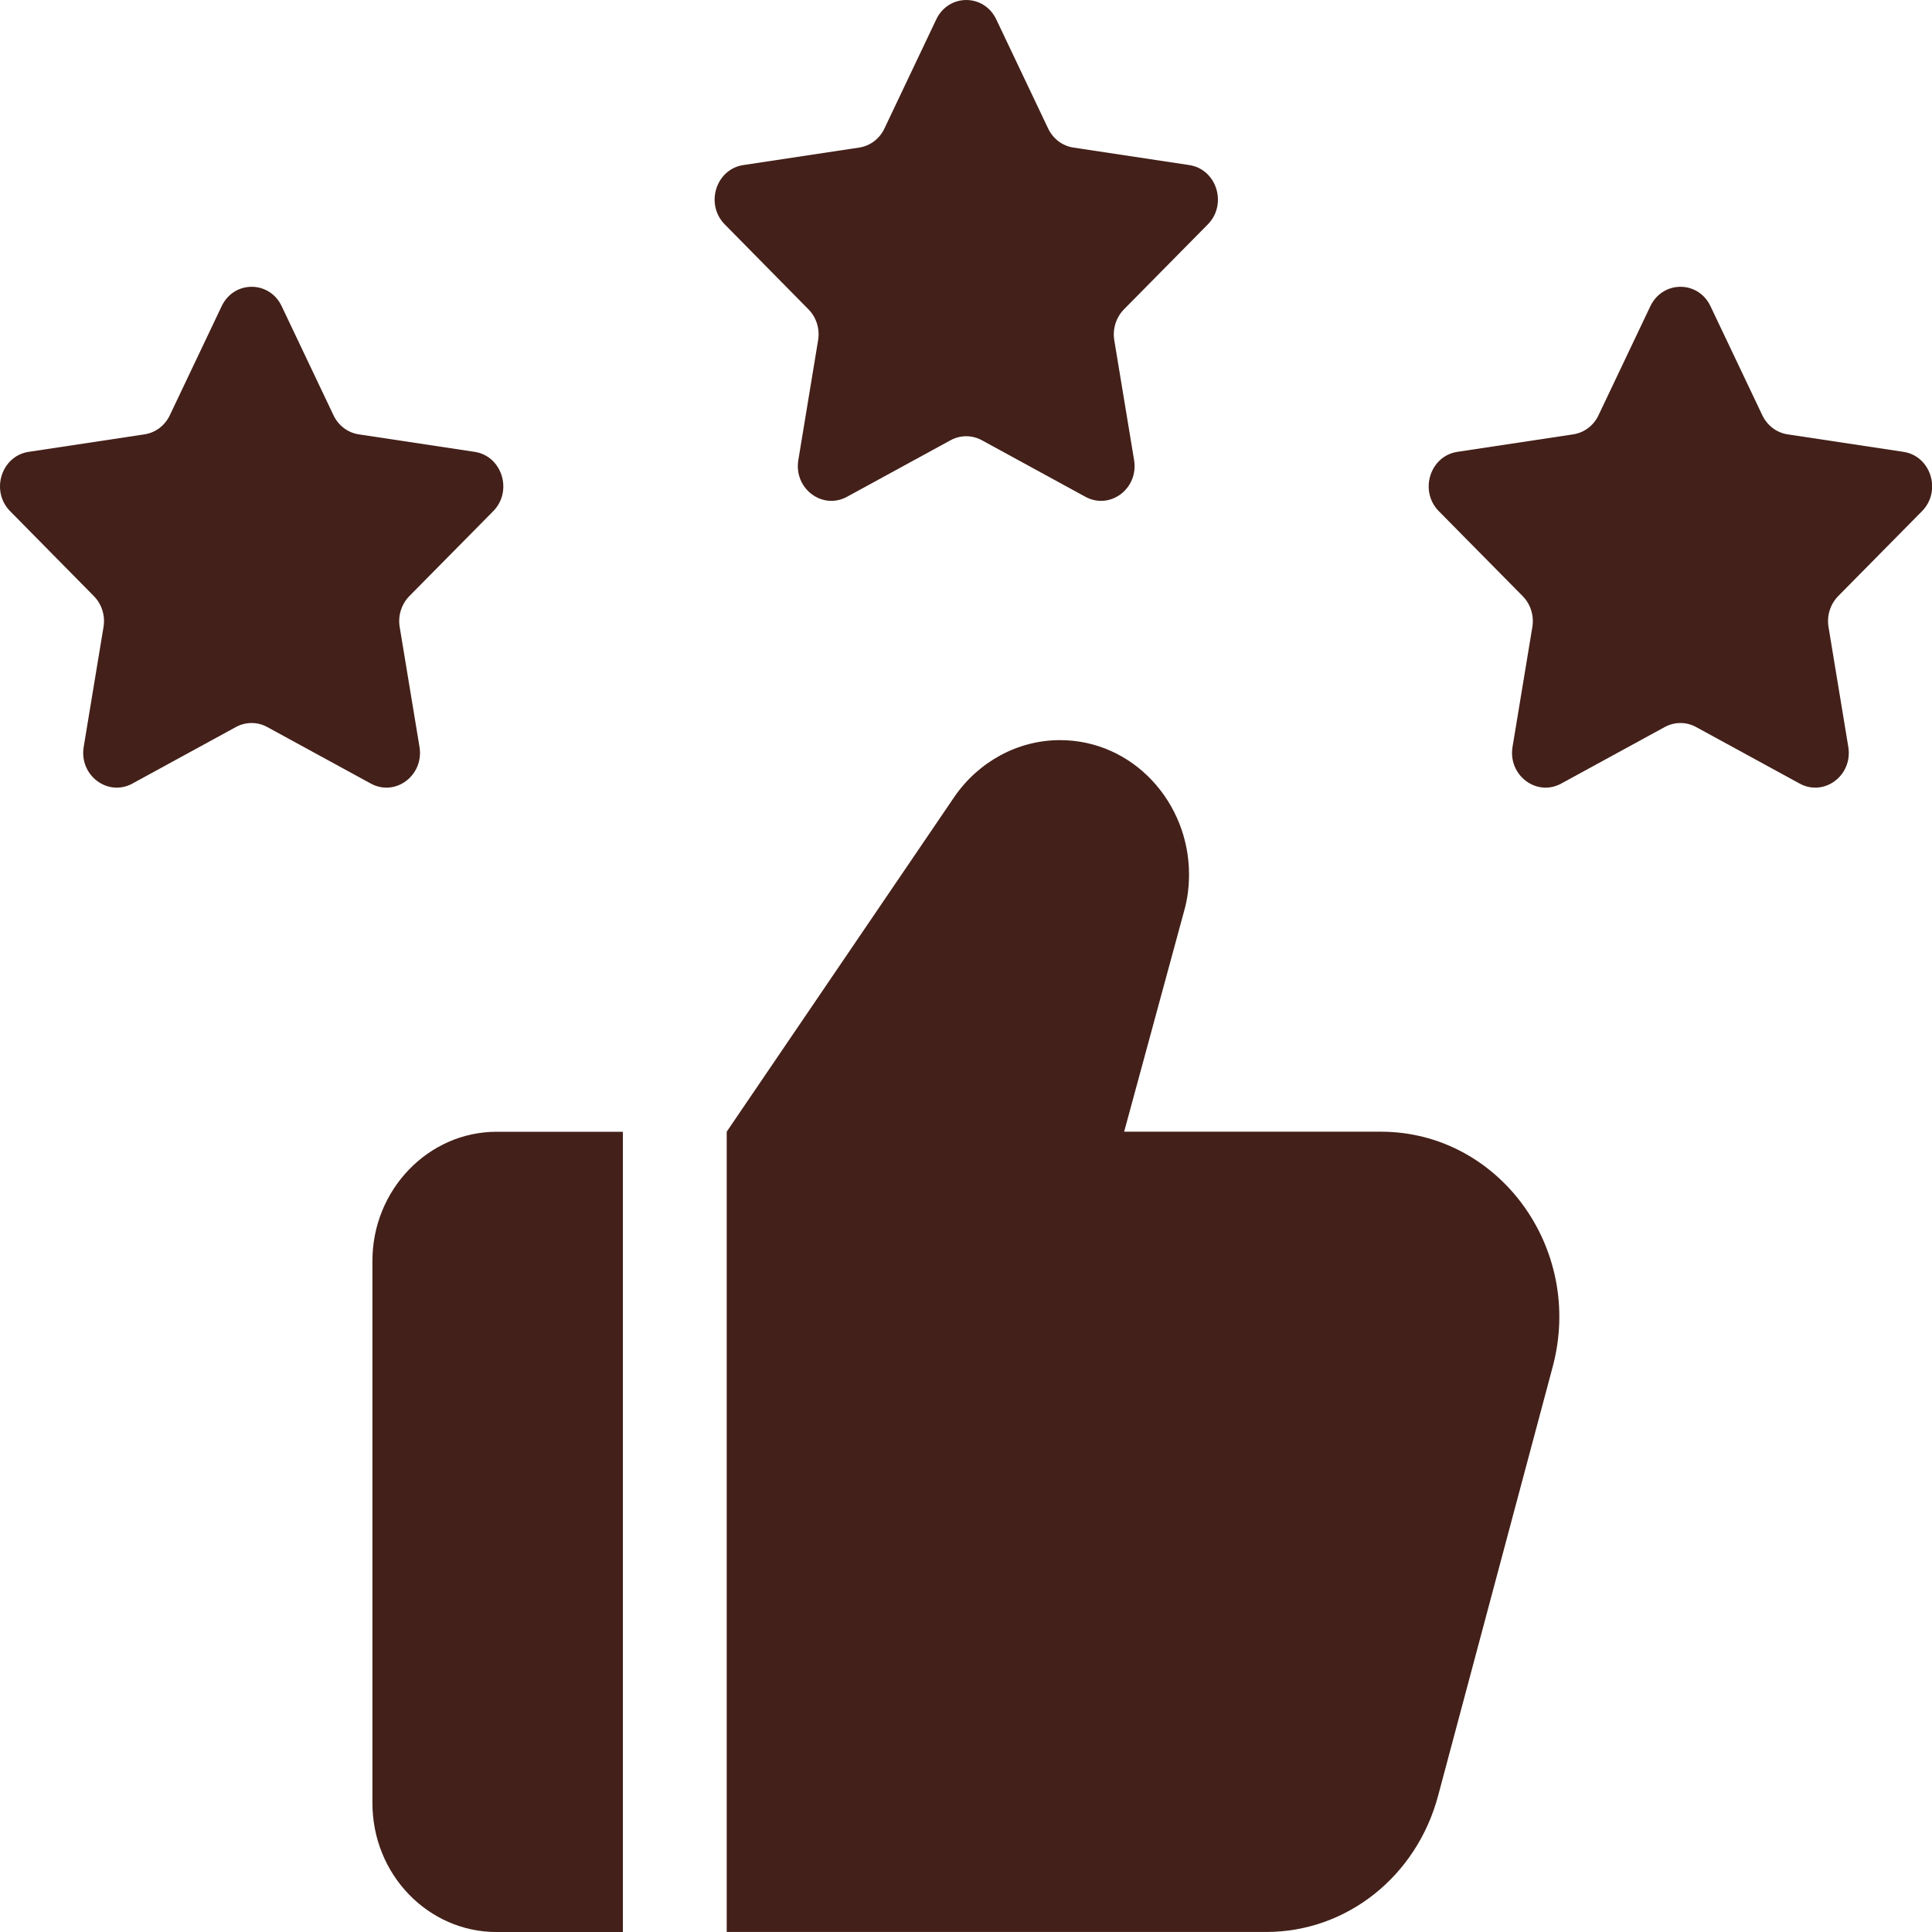
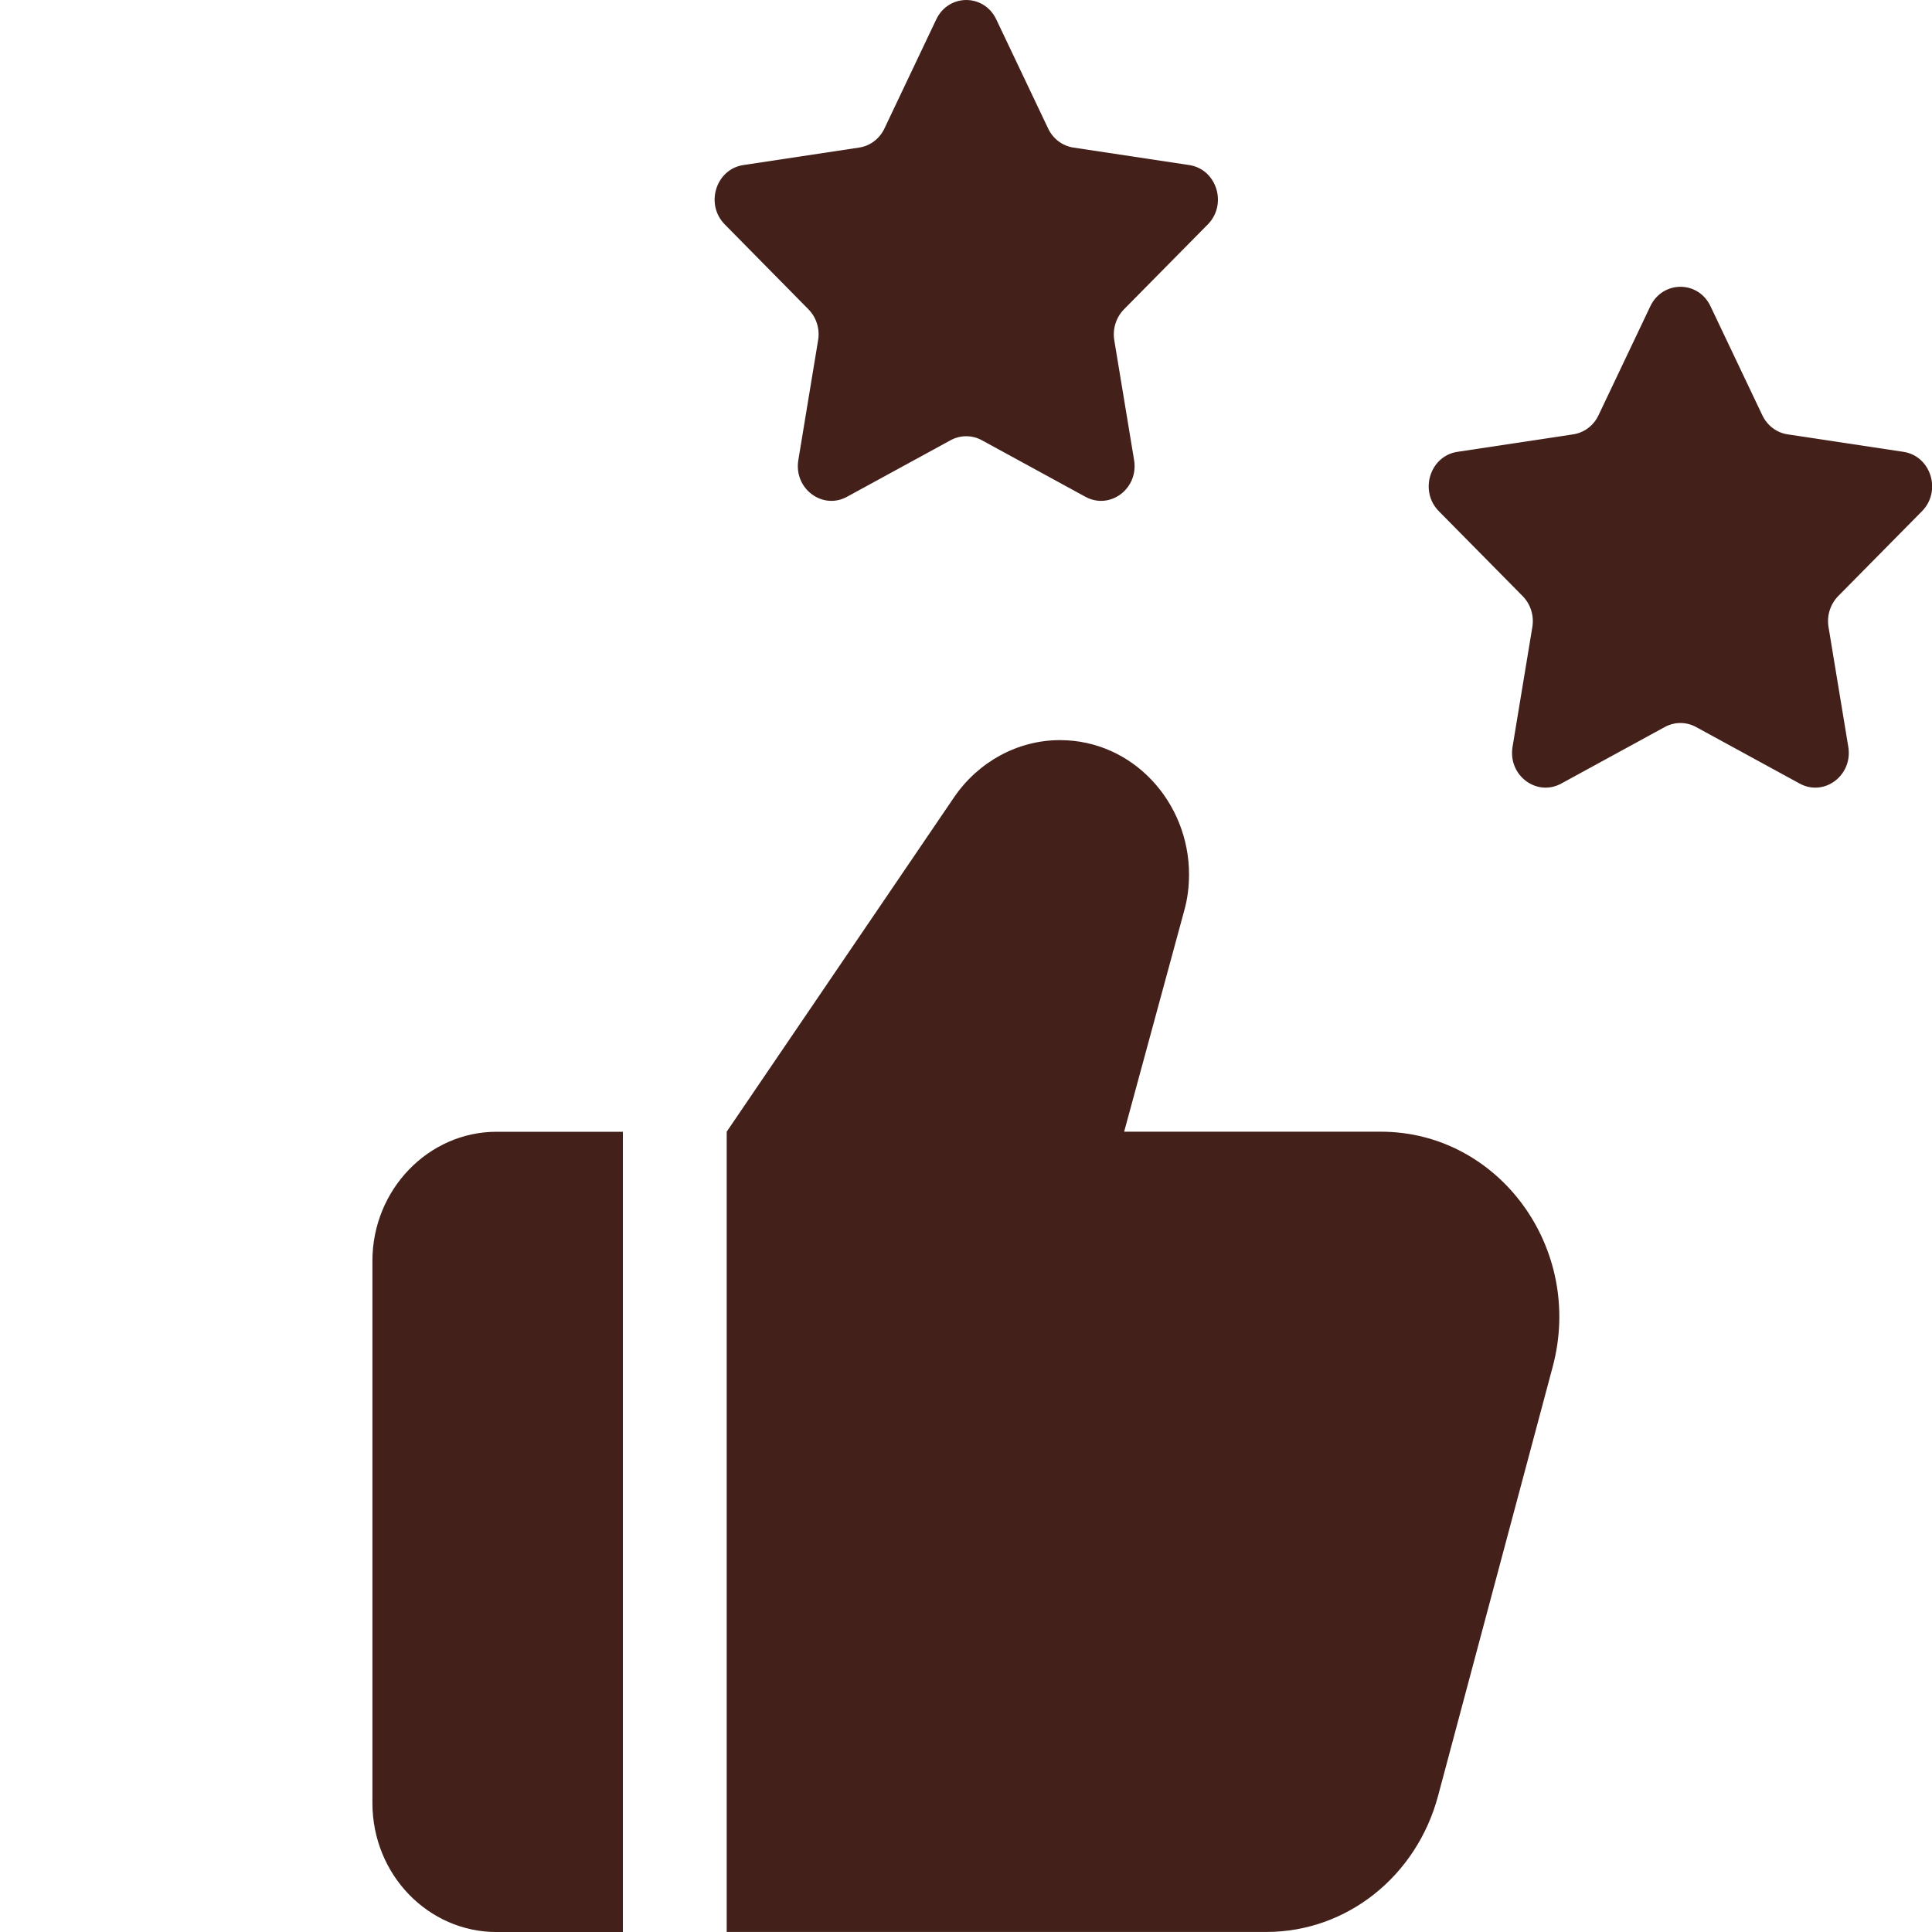
<svg xmlns="http://www.w3.org/2000/svg" width="55" height="55" viewBox="0 0 55 55" fill="none">
  <g clip-path="url(#clip0_1700_2409)">
    <path d="M17.732 32.219H14.137C12.193 32.219 10.602 33.872 10.602 35.893V51.327C10.602 53.368 12.193 55.001 14.137 55.001H17.732V32.219Z" fill="#432019" />
    <path d="M44.201 38.913L40.94 51.12C40.331 53.407 38.347 54.999 36.049 54.999H20.688V32.217L27.17 22.683C27.858 21.683 28.977 21.07 30.175 21.07C32.258 21.07 33.849 22.846 33.849 24.888C33.849 25.235 33.81 25.582 33.711 25.929L32.002 32.217H39.31C42.669 32.217 45.105 35.544 44.201 38.913Z" fill="#432019" />
-     <path d="M8.019 8.717L9.494 11.822C9.633 12.114 9.901 12.318 10.213 12.365L13.511 12.863C14.293 12.981 14.605 13.98 14.04 14.553L11.653 16.97C11.429 17.199 11.325 17.526 11.378 17.848L11.942 21.261C12.075 22.072 11.258 22.688 10.557 22.307L7.606 20.696C7.329 20.545 6.997 20.545 6.718 20.696L3.768 22.307C3.068 22.688 2.249 22.072 2.383 21.261L2.947 17.848C3 17.526 2.898 17.199 2.672 16.97L0.289 14.553C-0.277 13.98 0.035 12.981 0.817 12.863L4.115 12.365C4.426 12.318 4.695 12.114 4.834 11.822L6.31 8.717C6.659 7.98 7.669 7.98 8.019 8.717Z" fill="#432019" />
    <path d="M28.362 0.553L29.838 3.658C29.977 3.95 30.244 4.154 30.557 4.201L33.855 4.699C34.637 4.817 34.949 5.816 34.383 6.389L31.997 8.806C31.773 9.035 31.669 9.362 31.721 9.684L32.285 13.097C32.419 13.908 31.602 14.524 30.9 14.143L27.95 12.532C27.673 12.381 27.341 12.381 27.062 12.532L24.111 14.143C23.412 14.524 22.593 13.908 22.727 13.097L23.29 9.684C23.343 9.362 23.241 9.035 23.015 8.806L20.633 6.389C20.067 5.816 20.379 4.817 21.161 4.699L24.459 4.201C24.77 4.154 25.039 3.952 25.178 3.658L26.653 0.553C27.003 -0.184 28.013 -0.184 28.362 0.553Z" fill="#432019" />
    <path d="M48.694 8.717L50.17 11.822C50.309 12.114 50.576 12.318 50.889 12.365L54.187 12.863C54.969 12.981 55.281 13.98 54.715 14.553L52.329 16.97C52.105 17.199 52.001 17.526 52.054 17.848L52.617 21.261C52.751 22.072 51.934 22.688 51.233 22.307L48.282 20.696C48.005 20.545 47.673 20.545 47.394 20.696L44.444 22.307C43.744 22.688 42.925 22.072 43.059 21.261L43.623 17.848C43.675 17.526 43.573 17.199 43.347 16.97L40.961 14.553C40.395 13.98 40.707 12.981 41.489 12.863L44.787 12.365C45.098 12.318 45.367 12.116 45.506 11.822L46.982 8.717C47.335 7.98 48.345 7.98 48.694 8.717Z" fill="#432019" />
  </g>
  <defs>
    <clipPath id="clip0_1700_2409">
      <rect width="55" height="55" fill="white" />
    </clipPath>
  </defs>
</svg>